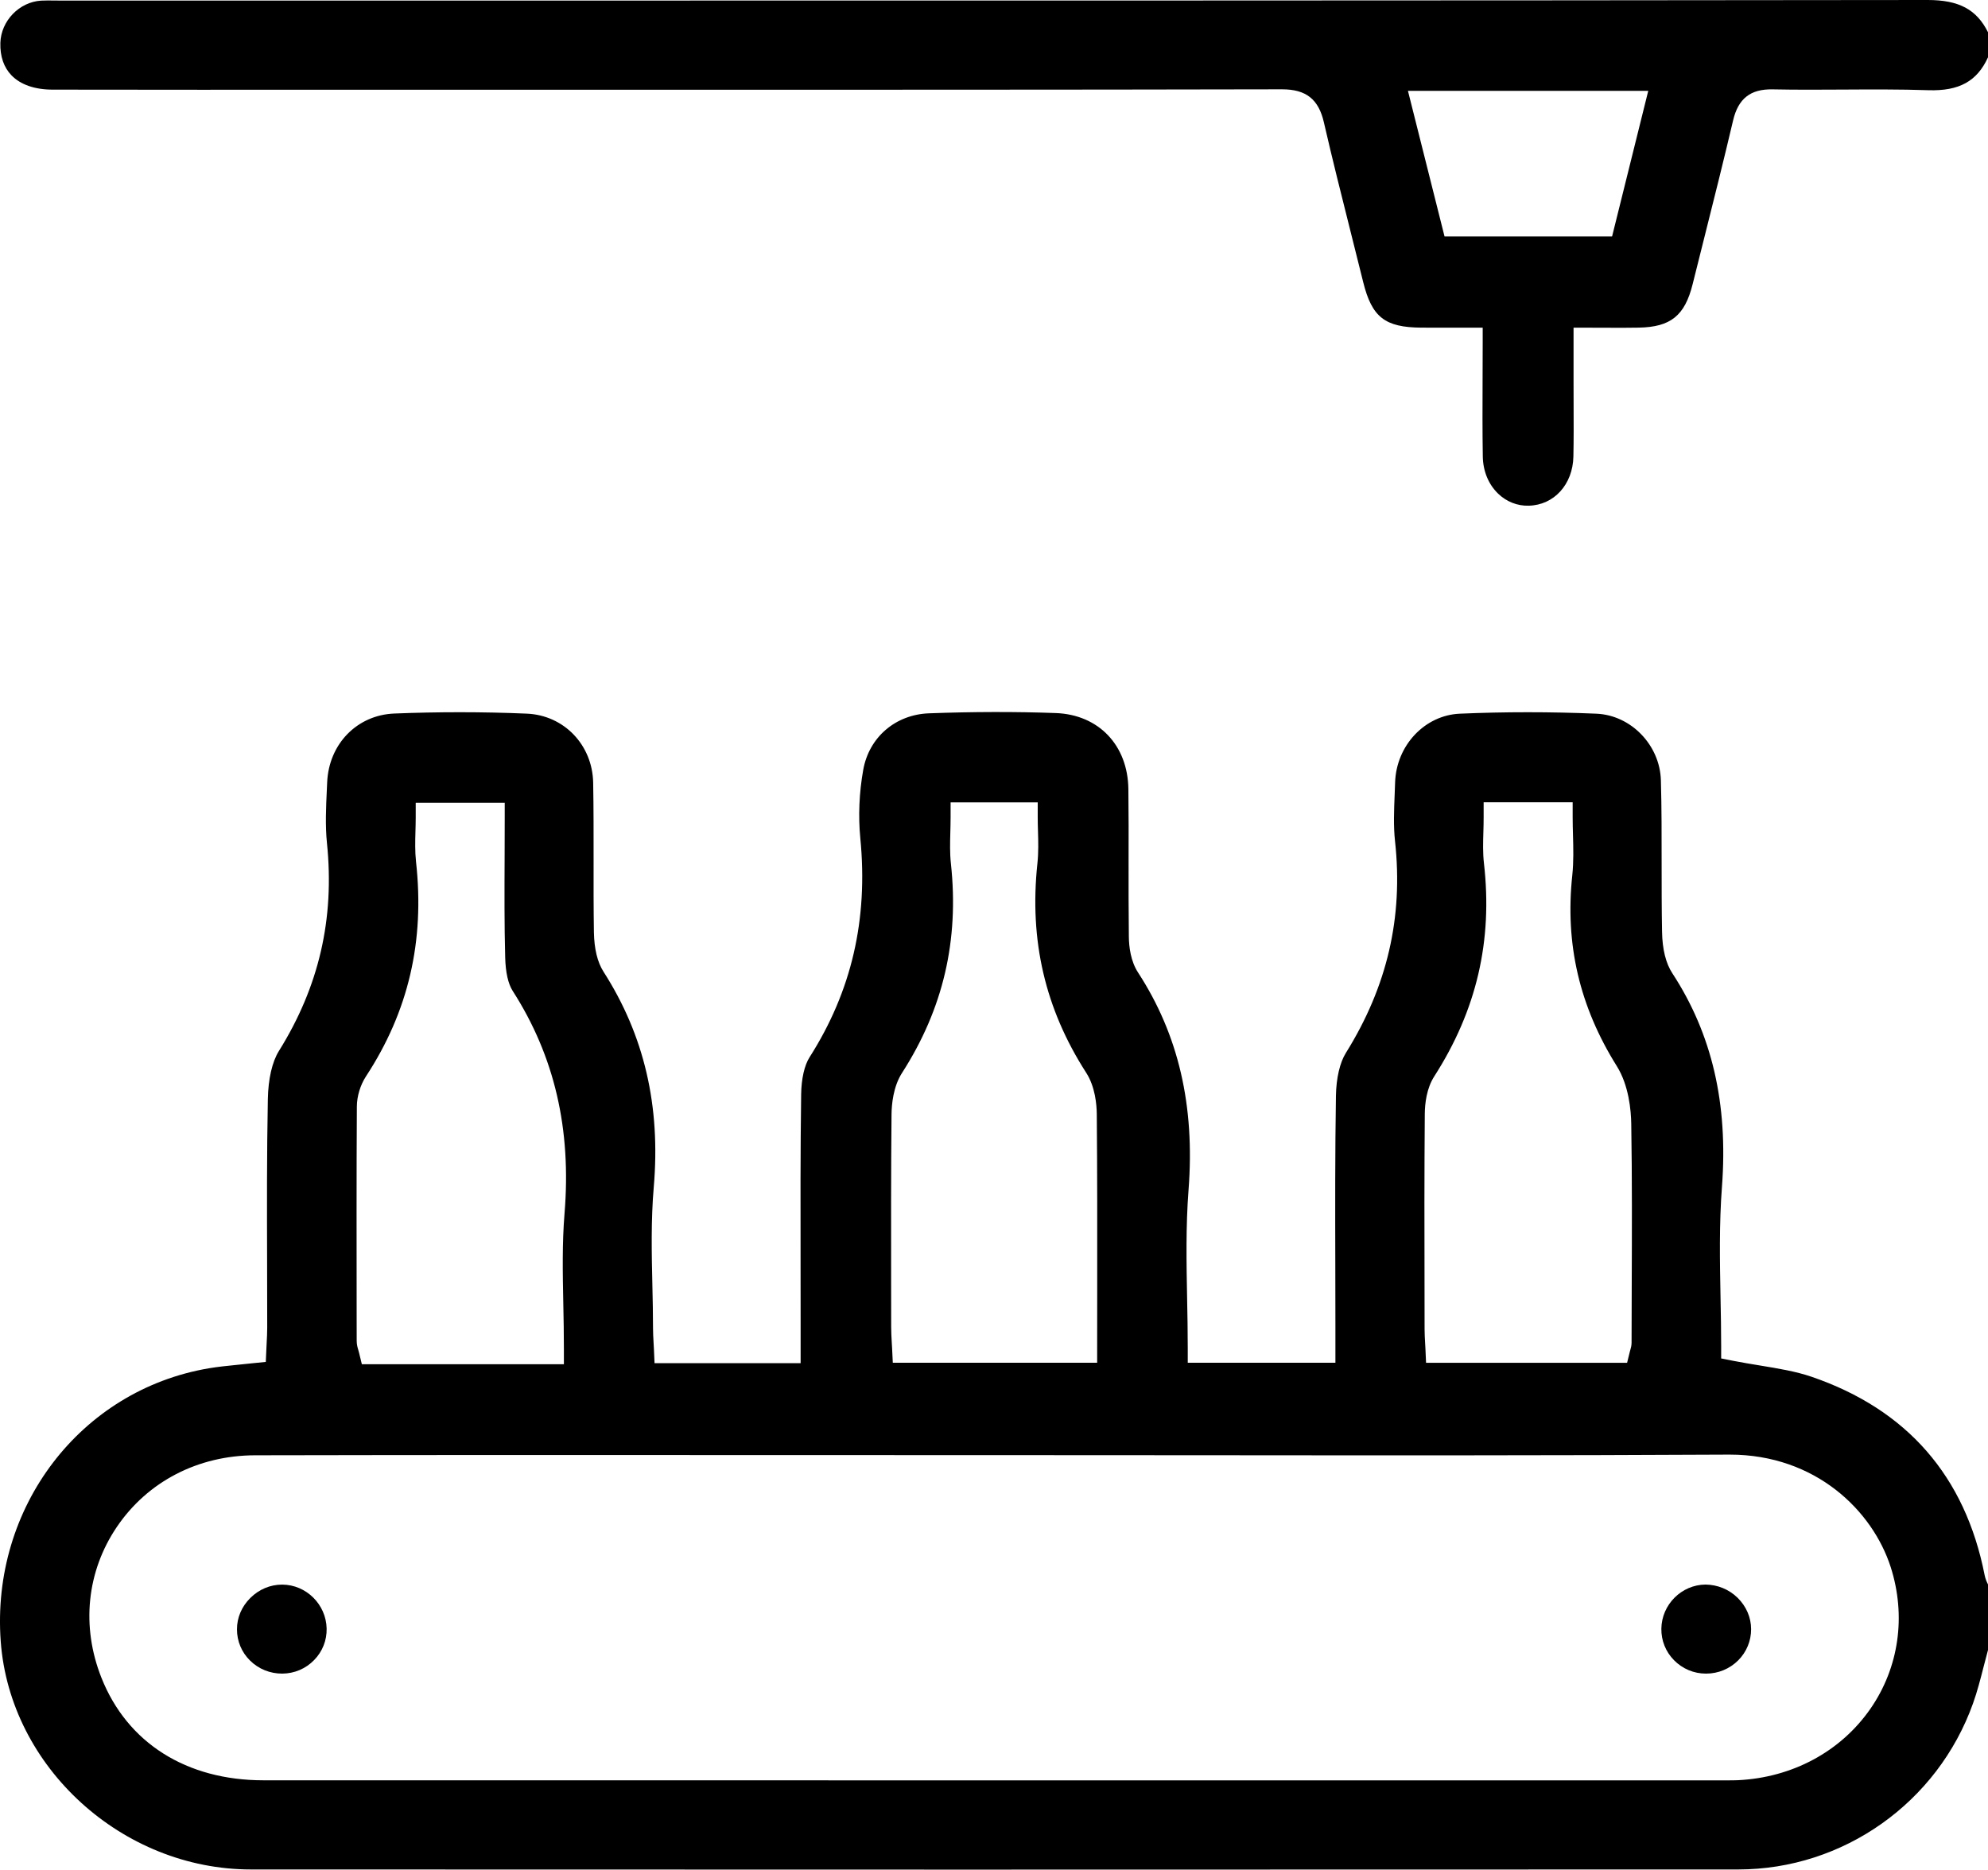
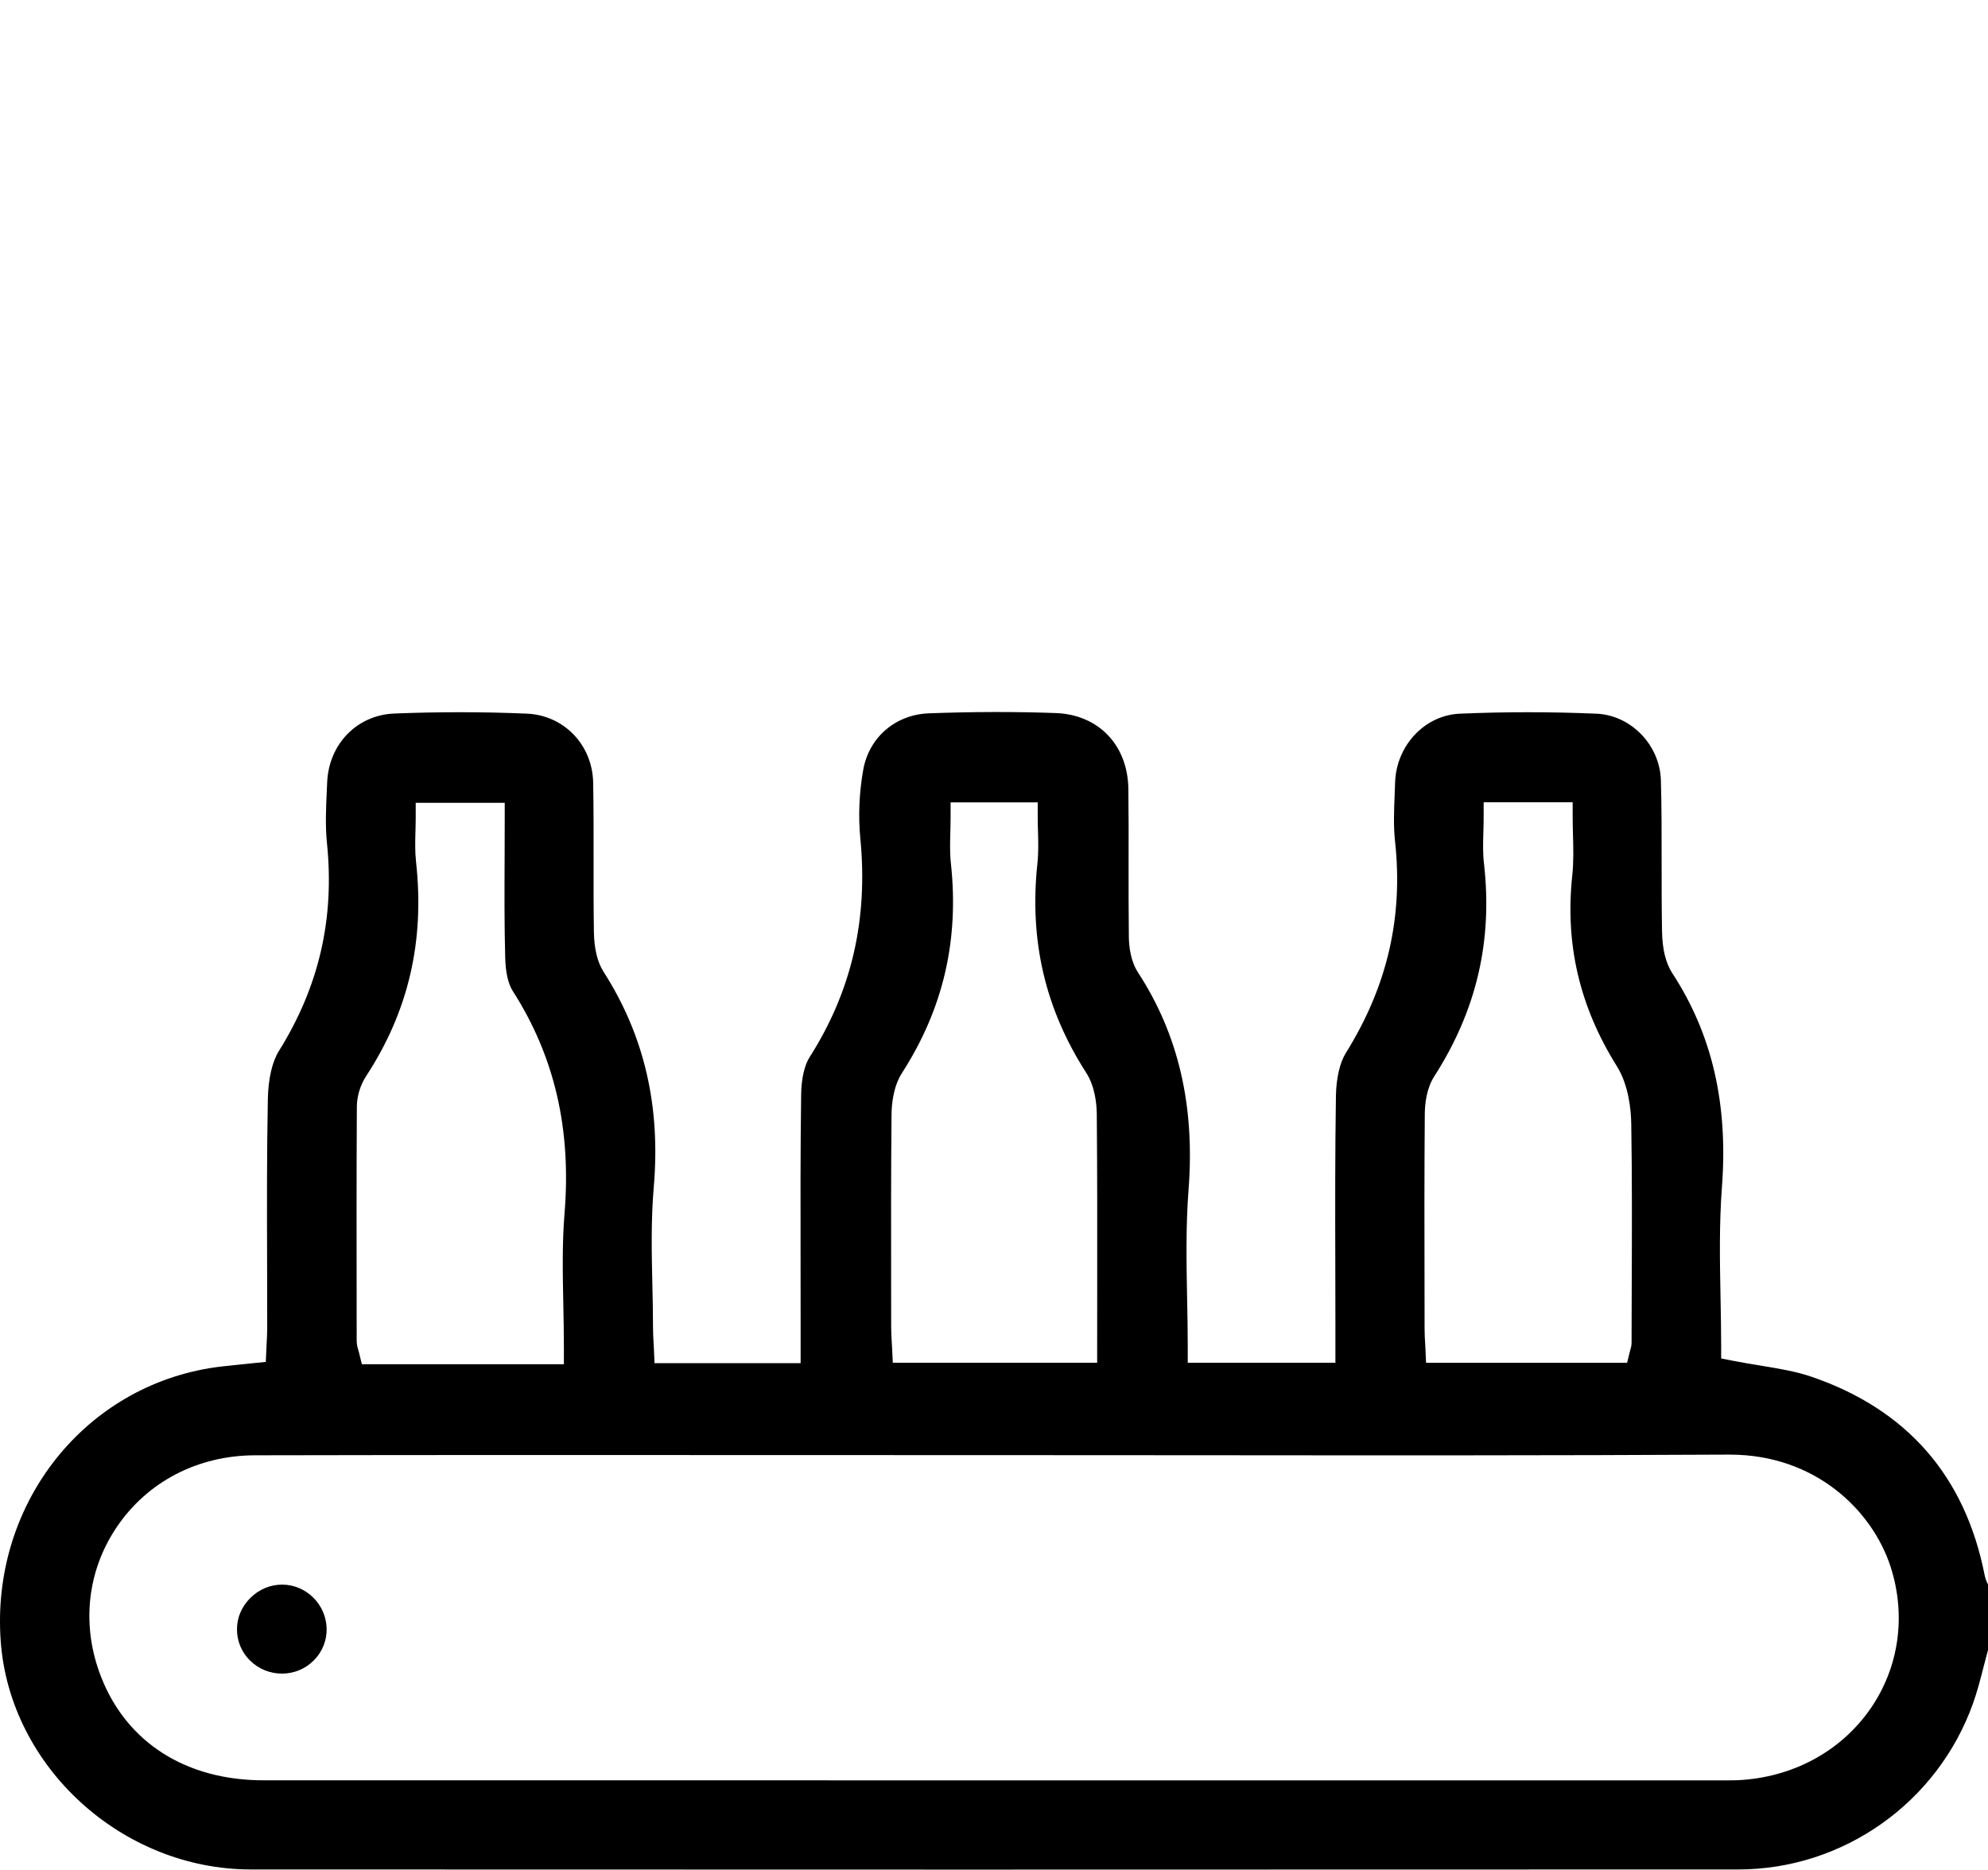
<svg xmlns="http://www.w3.org/2000/svg" version="1.1" id="Ebene_1" x="0px" y="0px" viewBox="0 0 377.65 355.22" style="enable-background:new 0 0 377.65 355.22;" xml:space="preserve">
  <g>
-     <path d="M377.65,10.89V6.13C375.49,1.79,372.12,0,366.19,0c-0.01,0-0.02,0-0.04,0C269.63,0.12,171.5,0.11,76.6,0.11l-65.21,0   c-0.37,0-0.74,0-1.11-0.01C9.42,0.09,8.6,0.08,7.82,0.12C3.66,0.37,0.19,3.97,0.07,8.14C0,10.72,0.72,12.8,2.19,14.32   c1.72,1.77,4.42,2.71,7.83,2.71c18.57,0.03,37.15,0.03,55.72,0.02l20.99,0l28.62,0c42.01,0,85.44,0.01,128.16-0.08   c0.01,0,0.02,0,0.04,0c4.56,0,6.93,1.88,7.94,6.27c1.6,6.97,3.38,14.04,5.1,20.88c0.8,3.16,1.59,6.32,2.37,9.48   c1.65,6.66,4.12,8.6,11.02,8.65c1.91,0.01,3.81,0.01,5.84,0.01l3.01,0h2.83v2.83c0,2.33-0.01,4.61-0.02,6.86   c-0.02,5.1-0.04,9.92,0.04,14.79c0.05,2.79,1.08,5.29,2.92,7.06c1.58,1.52,3.65,2.34,5.8,2.28c4.81-0.11,8.38-4.04,8.49-9.33   c0.07-3.25,0.05-6.57,0.04-9.78c-0.01-1.46-0.01-2.92-0.01-4.39V62.26h2.83c1.18,0,2.29,0,3.36,0.01c2.15,0.01,4.19,0.02,6.17-0.02   c6.09-0.11,8.77-2.27,10.26-8.25c0.73-2.93,1.46-5.86,2.2-8.78c1.84-7.31,3.73-14.86,5.48-22.31c0.98-4.19,3.31-6.02,7.53-5.93   c4.44,0.09,8.98,0.07,13.37,0.04c5.31-0.03,10.8-0.06,16.23,0.12C372.16,17.32,375.57,15.45,377.65,10.89z M306.24,44.92h-31.83   l-6.95-27.66h45.65L306.24,44.92z" />
    <path d="M48.07,259c-1.03,0.12-2.02,0.21-2.98,0.31c-1.9,0.19-3.69,0.37-5.41,0.66c-24.42,4.14-41.42,26.45-39.54,51.91   c1.76,23.88,23.08,43.31,47.52,43.31c87.83,0.04,180.25,0.04,282.57,0c19.92-0.01,37.83-12.68,44.57-31.54   c0.81-2.26,1.41-4.6,2.04-7.07c0.26-1.03,0.53-2.05,0.81-3.08v-12.46c-0.22-0.45-0.5-1.05-0.64-1.77   c-3.69-18.8-14.75-31.48-32.88-37.69c-3.01-1.03-6.27-1.56-9.73-2.13c-1.67-0.27-3.4-0.56-5.16-0.9l-2.28-0.45v-2.33   c0-3.03-0.06-6.15-0.12-9.17c-0.13-6.91-0.27-14.05,0.27-21.12c1.19-15.76-1.89-29.03-9.43-40.57c-1.23-1.88-1.89-4.53-1.95-7.87   c-0.08-4.38-0.08-8.81-0.08-13.1c0-5.15,0.01-10.47-0.14-15.69c-0.19-6.7-5.69-12.38-12.26-12.65c-8.7-0.37-17.43-0.37-25.94,0   c-6.66,0.29-12.06,6.03-12.29,13.06c-0.02,0.73-0.05,1.46-0.08,2.2c-0.13,3.14-0.25,6.1,0.07,9c1.57,14.43-1.48,27.58-9.34,40.19   c-1.15,1.84-1.83,4.8-1.89,8.11c-0.17,10.71-0.15,21.61-0.12,32.15c0.01,3.86,0.02,7.73,0.02,11.59v7.02h-28.05v-2.83   c0-3.13-0.06-6.29-0.12-9.35c-0.13-6.78-0.26-13.8,0.27-20.67c1.23-15.98-1.91-29.48-9.59-41.29c-1.4-2.15-1.73-4.88-1.75-6.8   c-0.06-4.76-0.05-9.58-0.05-14.25c0.01-4.53,0.02-9.22-0.04-13.82c-0.11-8.33-5.65-14.13-13.79-14.43   c-7.65-0.28-15.76-0.26-24.1,0.05c-6.37,0.24-11.38,4.56-12.48,10.75c-0.77,4.31-0.96,8.81-0.55,12.99   c1.5,15.44-1.65,29.05-9.64,41.6c-0.98,1.54-1.56,4.1-1.6,7.04c-0.15,10.69-0.13,21.58-0.11,32.11c0.01,3.76,0.01,7.51,0.01,11.27   v7.71h-27.75l-0.12-2.71c-0.02-0.45-0.04-0.87-0.07-1.28c-0.05-0.91-0.1-1.78-0.1-2.67c0-2.67-0.06-5.4-0.12-8.04   c-0.14-6.14-0.28-12.5,0.26-18.76c1.32-15.42-1.8-28.81-9.54-40.91c-1.16-1.81-1.77-4.34-1.83-7.5c-0.07-4.57-0.07-9.21-0.06-13.69   c0-4.84,0.01-9.84-0.08-14.74c-0.14-7.18-5.55-12.81-12.6-13.11c-4.2-0.18-8.45-0.27-12.71-0.27c-4.16,0-8.33,0.08-12.49,0.25   c-7.06,0.29-12.41,5.78-12.73,13.06l-0.06,1.33c-0.16,3.4-0.32,6.92,0.02,10.23c1.47,14.36-1.51,27.28-9.12,39.48   c-1.29,2.06-2.04,5.33-2.11,9.19c-0.2,10.28-0.17,20.75-0.14,30.88c0.01,4.16,0.02,8.32,0.02,12.48c0,0.98-0.05,1.94-0.1,2.86   c-0.02,0.42-0.05,0.83-0.06,1.26l-0.11,2.42L48.07,259z M270.66,211.64c0.02-2,0.34-4.87,1.81-7.15   c8.03-12.53,11.11-25.76,9.43-40.45c-0.23-2.02-0.17-3.95-0.11-6c0.03-0.9,0.05-1.83,0.05-2.78v-2.83h16.91v2.83   c0,1.12,0.03,2.23,0.06,3.34c0.07,2.5,0.14,5.09-0.13,7.69c-1.4,13.08,1.37,24.94,8.45,36.26c2.3,3.67,2.71,8.44,2.75,10.96   c0.17,10.35,0.13,20.85,0.09,31.02c-0.01,3.53-0.03,7.05-0.03,10.58c0,0.55-0.13,0.99-0.22,1.31c-0.03,0.1-0.06,0.21-0.1,0.36   l-0.53,2.15h-38.19l-0.12-2.7c-0.02-0.37-0.04-0.74-0.06-1.11c-0.05-0.85-0.1-1.73-0.1-2.64l-0.01-7.51   C270.58,234.04,270.57,222.75,270.66,211.64z M169.36,211.7c0.02-1.8,0.3-5.22,2-7.86c7.81-12.16,10.85-25.17,9.28-39.76   c-0.22-2.01-0.16-3.94-0.11-5.99c0.02-0.91,0.05-1.84,0.05-2.81v-2.83h16.55v2.83c0,0.88,0.02,1.76,0.05,2.64   c0.06,1.99,0.11,4.05-0.11,6.13c-1.56,14.63,1.47,27.64,9.27,39.77c1.71,2.66,1.99,6.06,2.01,7.86c0.1,11.11,0.09,22.46,0.08,33.44   c0,3.64-0.01,7.3-0.01,10.97v2.83H169.6l-0.13-2.7c-0.02-0.41-0.04-0.81-0.07-1.21c-0.05-0.93-0.11-1.89-0.11-2.87l-0.01-8.08   C169.27,233.45,169.25,222.49,169.36,211.7z M67.79,210.23c0.01-1.94,0.66-4.08,1.73-5.72c8.07-12.33,11.18-25.67,9.51-40.78   c-0.21-1.93-0.16-3.87-0.11-5.74c0.02-0.85,0.05-1.73,0.05-2.63v-2.83h16.91v2.83c0,2.51-0.01,5-0.02,7.48   c-0.03,6.56-0.06,12.77,0.11,19.09c0.07,2.81,0.56,5,1.43,6.35c7.94,12.4,11.16,26.23,9.84,42.29c-0.46,5.62-0.35,11.29-0.23,17.3   c0.06,2.75,0.11,5.6,0.11,8.5v2.83H68.74l-0.53-2.17c-0.04-0.18-0.09-0.33-0.13-0.48c-0.14-0.47-0.32-1.06-0.32-1.77l-0.01-4.77   C67.74,236.97,67.71,223.49,67.79,210.23z M148.47,276.46c14.01,0.01,28.01,0.02,42.02,0.01c12.65,0,25.3,0.01,37.95,0.02   c32.76,0.03,66.63,0.06,99.94-0.12c0.07,0,0.14,0,0.2,0c16.38,0,27.15,10.71,30.58,21.35c2.98,9.29,1.58,19.1-3.84,26.93   c-5.64,8.13-14.81,13.08-25.18,13.58c-0.65,0.03-1.3,0.03-1.95,0.03l-0.43,0l-58.46,0c-28.8,0-57.61,0-86.41,0   c-44.28,0-88.55,0-132.83-0.01c-14.65,0-25.88-7.1-30.79-19.48c-3.87-9.75-2.8-20.19,2.92-28.65c5.84-8.63,15.41-13.59,26.25-13.62   C81.79,276.43,115.68,276.44,148.47,276.46z" />
  </g>
  <g>
    <path d="M47.49,315.49c1.63,1.62,3.82,2.5,6.14,2.49h0c2.3-0.02,4.45-0.93,6.05-2.58c1.58-1.62,2.42-3.75,2.37-5.99   c-0.1-4.58-3.88-8.32-8.43-8.34c-0.01,0-0.03,0-0.04,0c-2.24,0-4.38,0.9-6.03,2.54c-1.64,1.63-2.54,3.74-2.53,5.95   C45.01,311.8,45.89,313.91,47.49,315.49z" />
-     <path d="M323.98,301.06c-4.55,0.04-8.32,3.8-8.38,8.39c-0.03,2.25,0.82,4.38,2.41,5.99c1.61,1.63,3.76,2.54,6.06,2.54   c0.01,0,0.01,0,0.02,0c2.32,0,4.48-0.9,6.11-2.52c1.59-1.6,2.46-3.71,2.45-5.95c-0.01-2.21-0.92-4.31-2.56-5.93   C328.41,301.94,326.25,301.09,323.98,301.06z" />
  </g>
</svg>